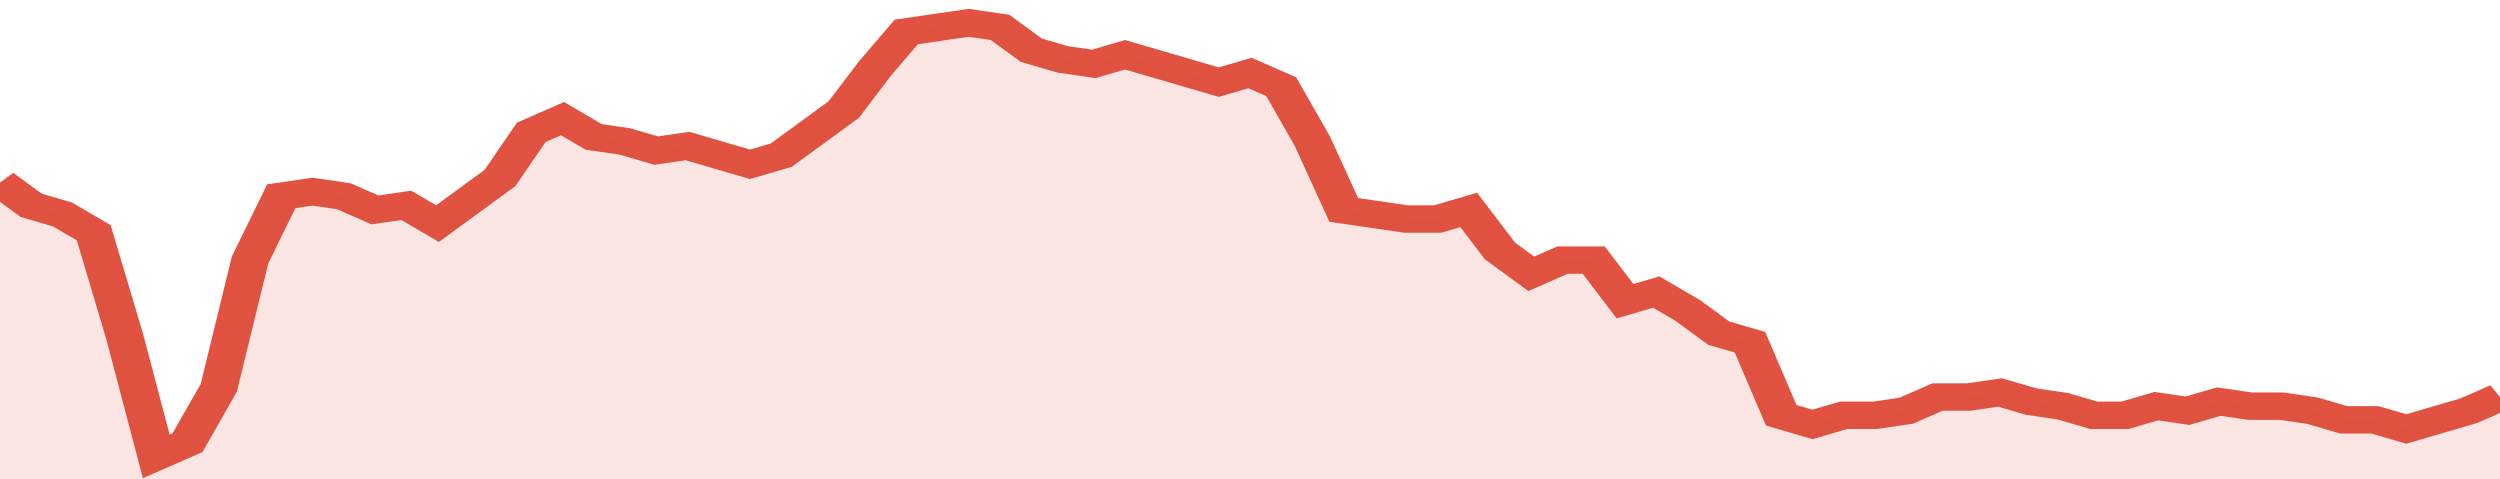
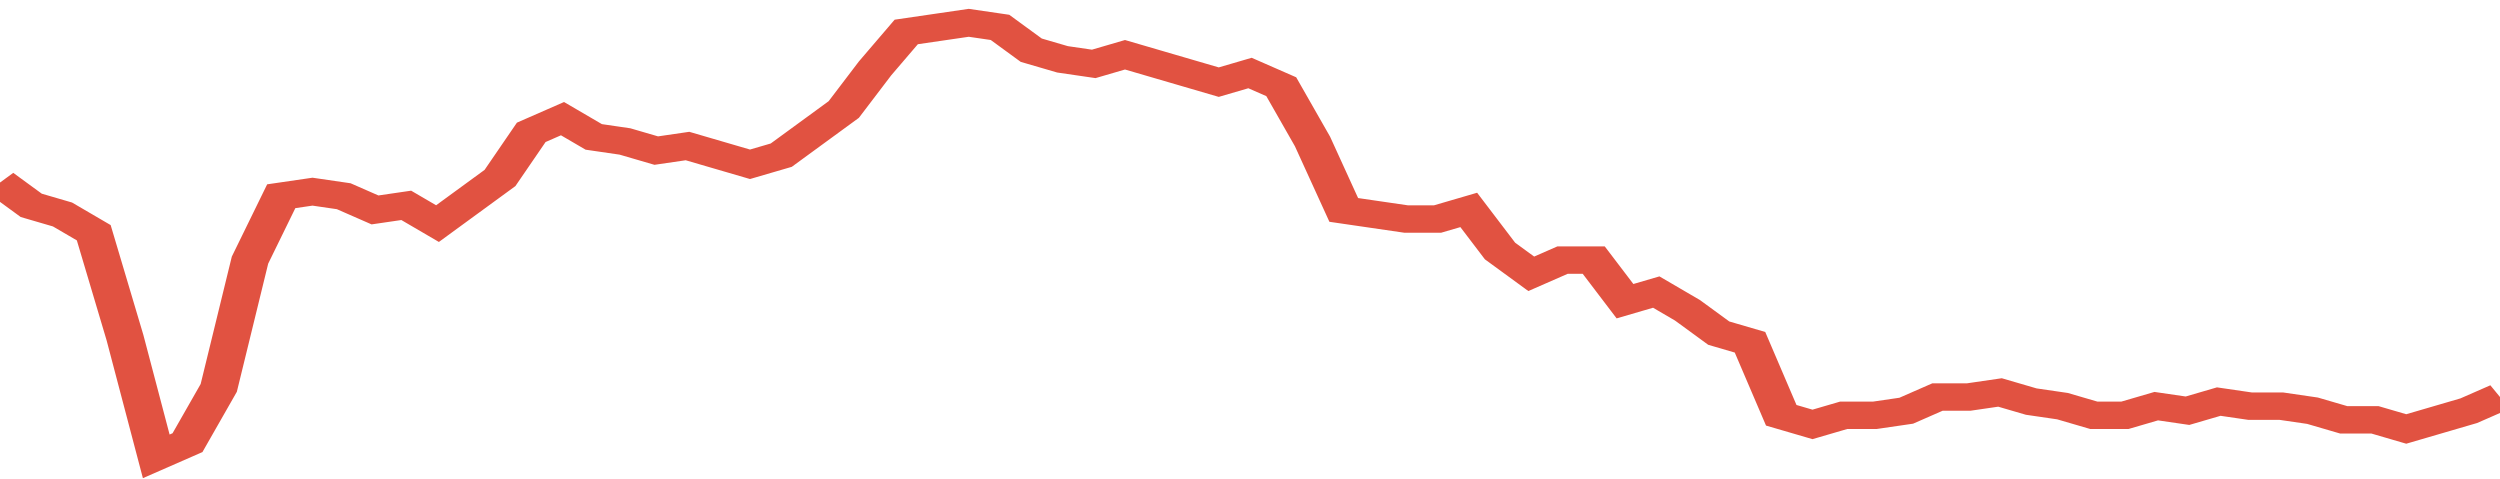
<svg xmlns="http://www.w3.org/2000/svg" viewBox="0 0 400 105" width="120" height="23" preserveAspectRatio="none">
  <polyline fill="none" stroke="#E15241" stroke-width="6" points="0, 40 5, 45 10, 47 15, 51 20, 74 25, 100 30, 97 35, 85 40, 57 45, 43 50, 42 55, 43 60, 46 65, 45 70, 49 75, 44 80, 39 85, 29 90, 26 95, 30 100, 31 105, 33 110, 32 115, 34 120, 36 125, 34 130, 29 135, 24 140, 15 145, 7 150, 6 155, 5 160, 6 165, 11 170, 13 175, 14 180, 12 185, 14 190, 16 195, 18 200, 16 205, 19 210, 31 215, 46 220, 47 225, 48 230, 48 235, 46 240, 55 245, 60 250, 57 255, 57 260, 66 265, 64 270, 68 275, 73 280, 75 285, 91 290, 93 295, 91 300, 91 305, 90 310, 87 315, 87 320, 86 325, 88 330, 89 335, 91 340, 91 345, 89 350, 90 355, 88 360, 89 365, 89 370, 90 375, 92 380, 92 385, 94 390, 92 395, 90 400, 87 400, 87 "> </polyline>
-   <polygon fill="#E15241" opacity="0.15" points="0, 105 0, 40 5, 45 10, 47 15, 51 20, 74 25, 100 30, 97 35, 85 40, 57 45, 43 50, 42 55, 43 60, 46 65, 45 70, 49 75, 44 80, 39 85, 29 90, 26 95, 30 100, 31 105, 33 110, 32 115, 34 120, 36 125, 34 130, 29 135, 24 140, 15 145, 7 150, 6 155, 5 160, 6 165, 11 170, 13 175, 14 180, 12 185, 14 190, 16 195, 18 200, 16 205, 19 210, 31 215, 46 220, 47 225, 48 230, 48 235, 46 240, 55 245, 60 250, 57 255, 57 260, 66 265, 64 270, 68 275, 73 280, 75 285, 91 290, 93 295, 91 300, 91 305, 90 310, 87 315, 87 320, 86 325, 88 330, 89 335, 91 340, 91 345, 89 350, 90 355, 88 360, 89 365, 89 370, 90 375, 92 380, 92 385, 94 390, 92 395, 90 400, 87 400, 105 " />
</svg>